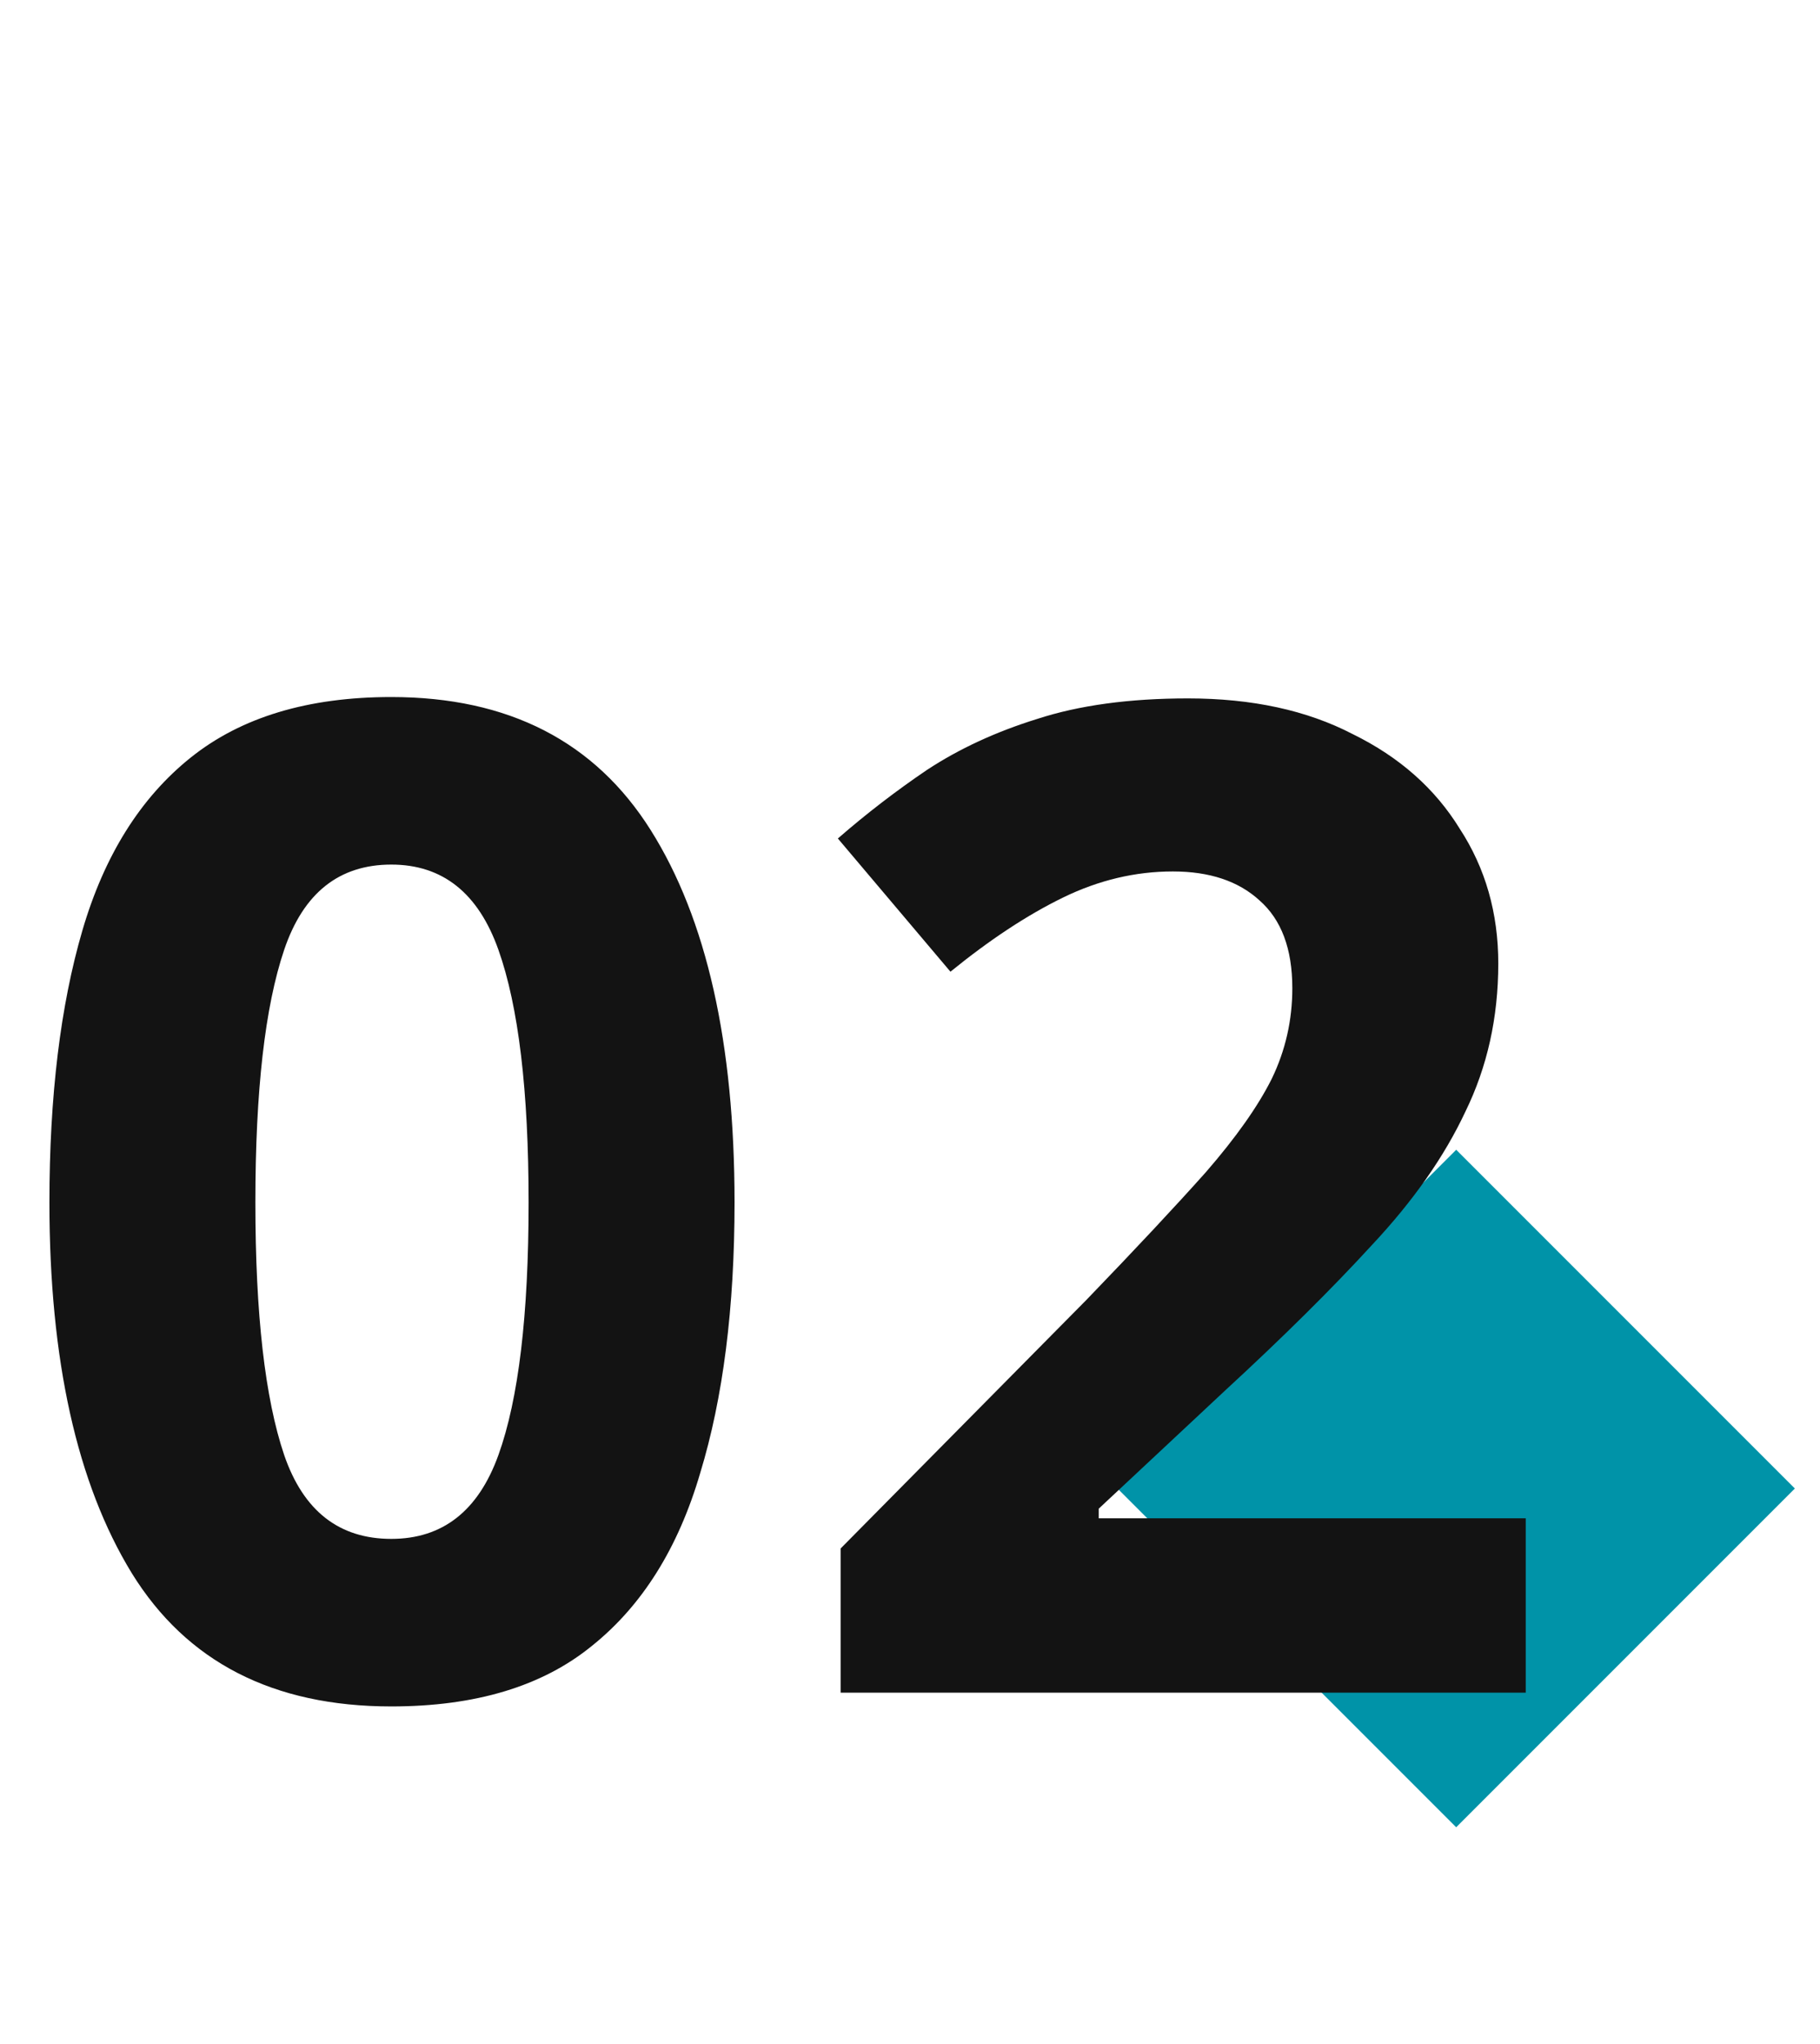
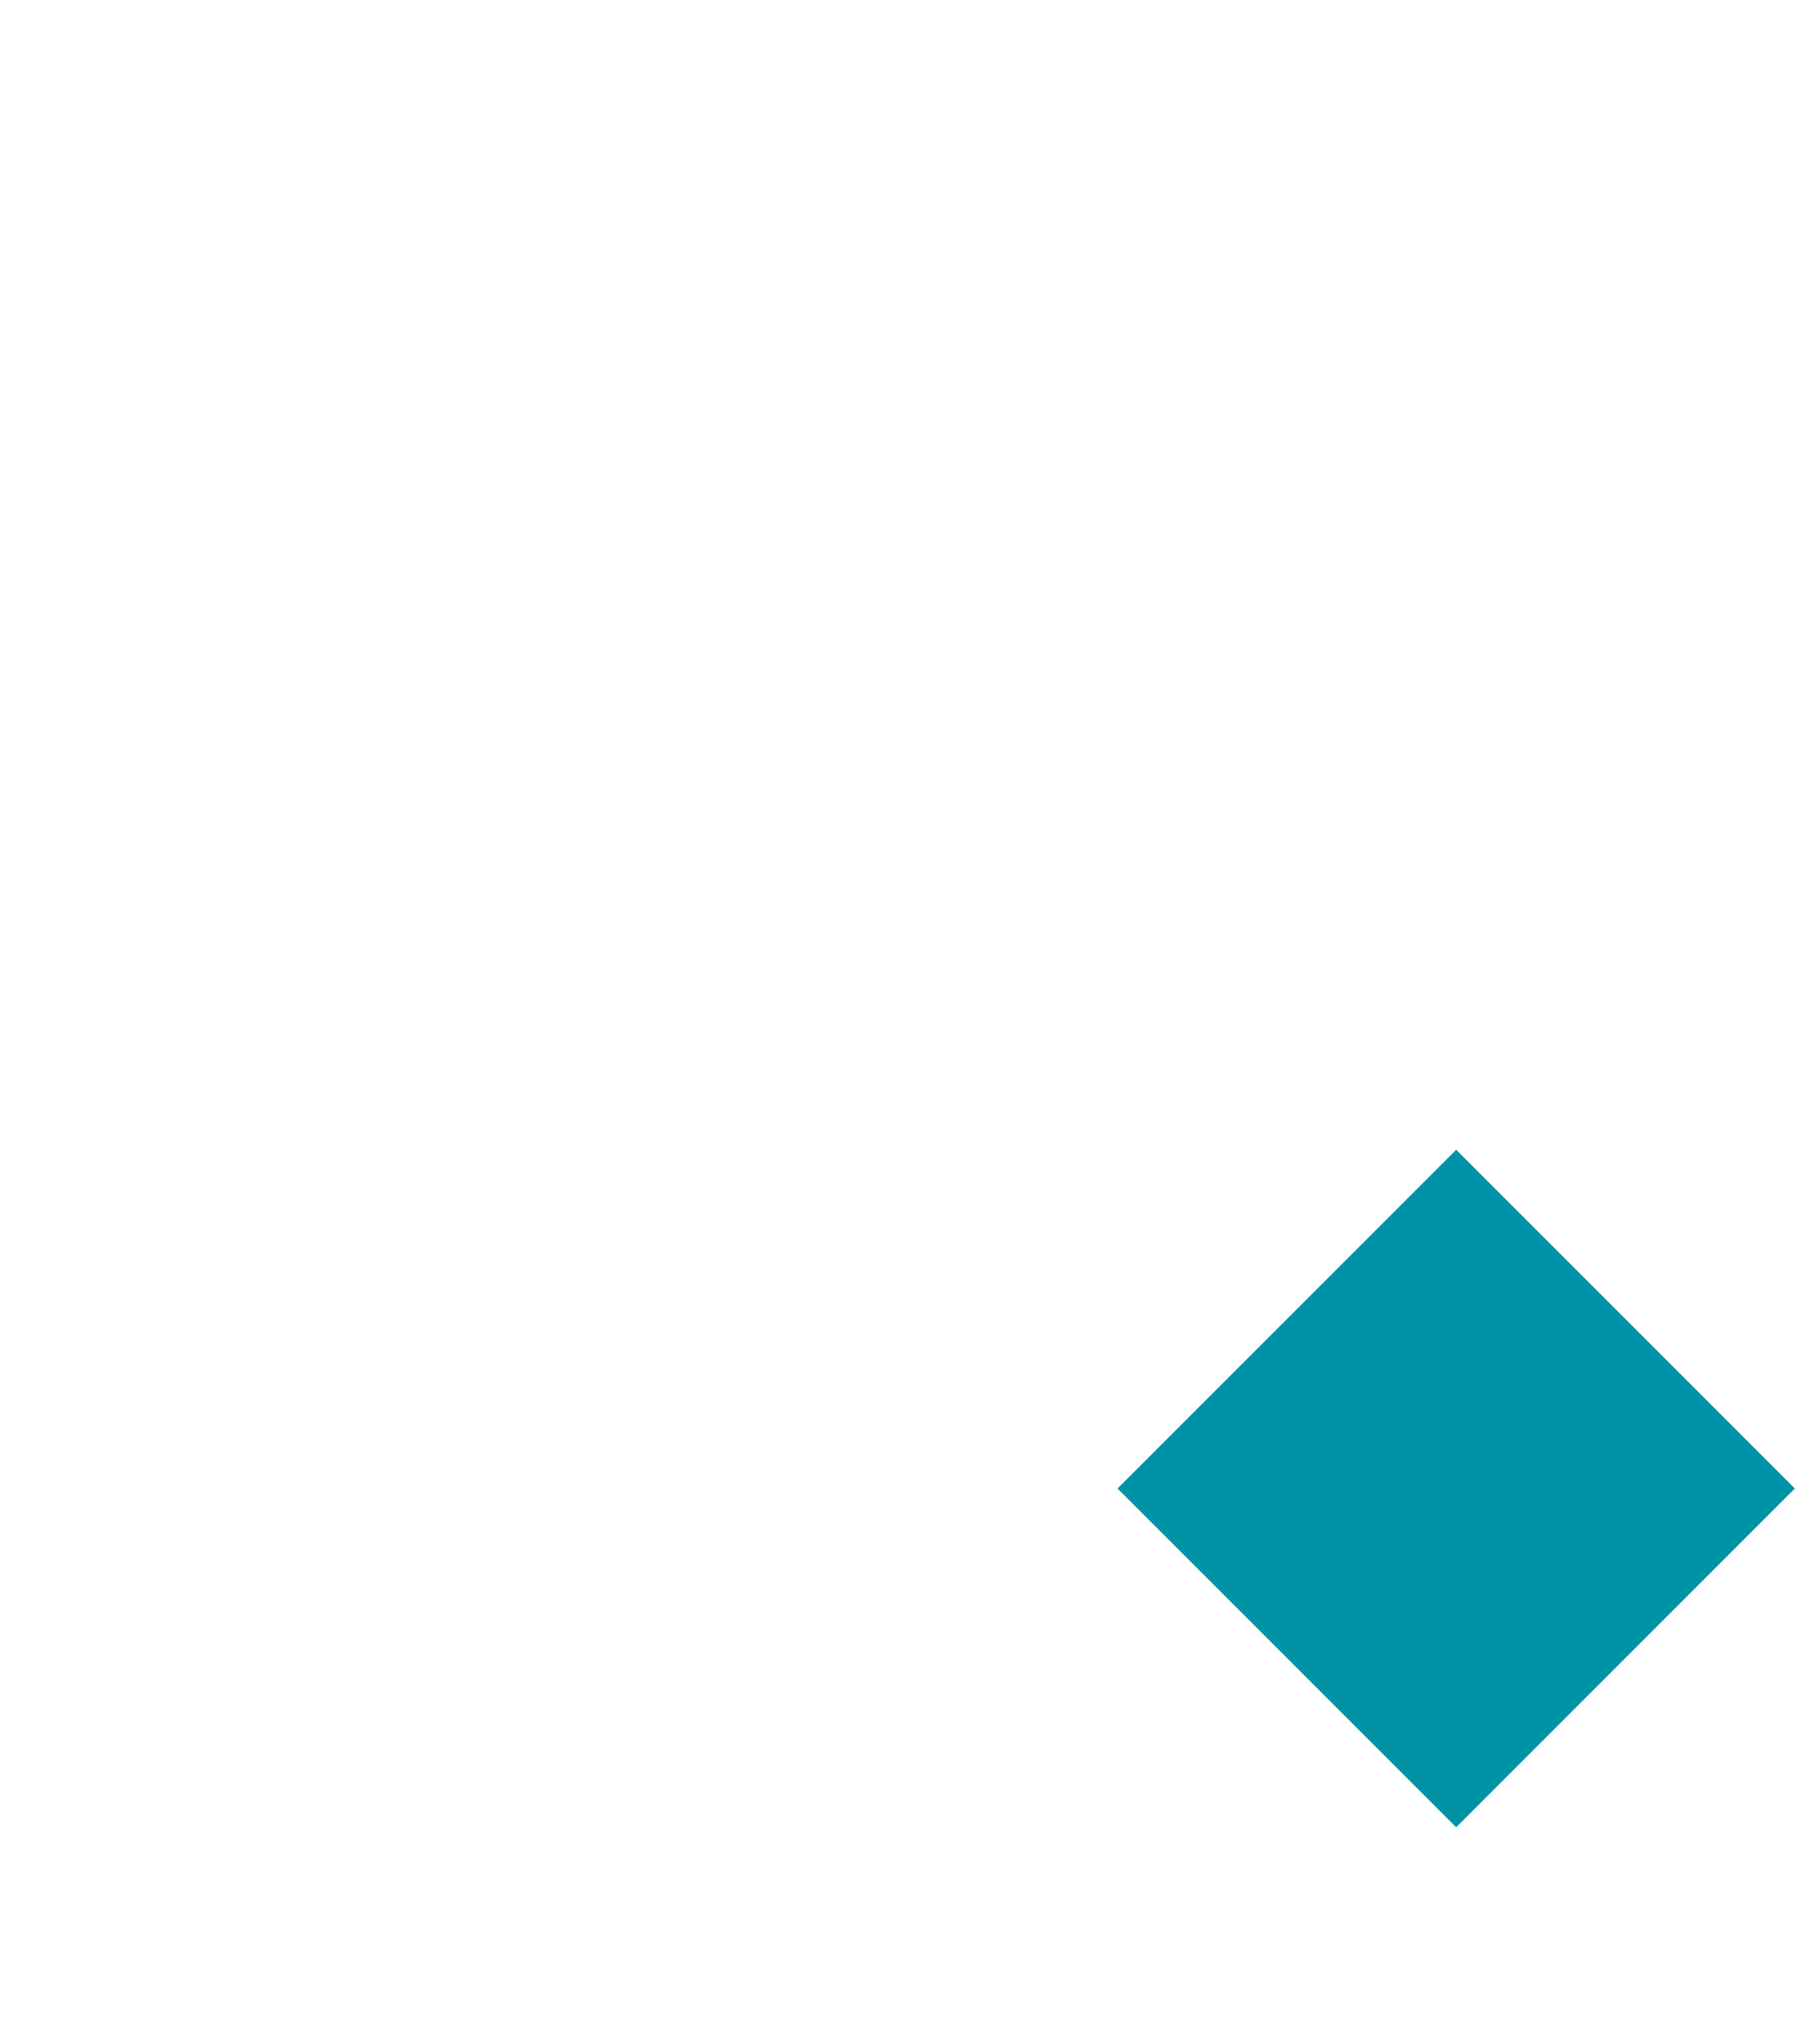
<svg xmlns="http://www.w3.org/2000/svg" width="57" height="64" viewBox="0 0 57 64" fill="none">
  <rect x="45.606" y="36" width="15" height="15" transform="rotate(45 45.606 36)" fill="#0093A8" />
-   <path d="M23.005 37.649C23.005 40.946 22.647 43.769 21.93 46.12C21.242 48.471 20.11 50.277 18.533 51.538C16.985 52.799 14.892 53.43 12.255 53.43C8.557 53.43 5.848 52.04 4.128 49.259C2.408 46.45 1.548 42.58 1.548 37.649C1.548 34.324 1.892 31.486 2.58 29.135C3.268 26.784 4.4 24.978 5.977 23.717C7.554 22.456 9.646 21.825 12.255 21.825C15.924 21.825 18.633 23.215 20.382 25.996C22.131 28.777 23.005 32.661 23.005 37.649ZM7.998 37.649C7.998 41.146 8.299 43.784 8.901 45.561C9.503 47.31 10.621 48.184 12.255 48.184C13.86 48.184 14.978 47.31 15.609 45.561C16.24 43.812 16.555 41.175 16.555 37.649C16.555 34.152 16.24 31.514 15.609 29.737C14.978 27.96 13.86 27.071 12.255 27.071C10.621 27.071 9.503 27.96 8.901 29.737C8.299 31.514 7.998 34.152 7.998 37.649ZM47.784 53H26.327V48.485L34.024 40.702C35.572 39.097 36.819 37.764 37.765 36.703C38.711 35.614 39.399 34.639 39.829 33.779C40.259 32.89 40.474 31.944 40.474 30.941C40.474 29.708 40.13 28.791 39.442 28.189C38.783 27.587 37.88 27.286 36.733 27.286C35.558 27.286 34.411 27.558 33.293 28.103C32.175 28.648 31 29.422 29.767 30.425L26.241 26.254C27.13 25.48 28.062 24.763 29.036 24.104C30.04 23.445 31.186 22.914 32.476 22.513C33.795 22.083 35.372 21.868 37.206 21.868C39.213 21.868 40.933 22.241 42.366 22.986C43.828 23.703 44.946 24.692 45.72 25.953C46.523 27.186 46.924 28.59 46.924 30.167C46.924 31.858 46.58 33.406 45.892 34.811C45.233 36.216 44.258 37.606 42.968 38.982C41.707 40.358 40.173 41.877 38.367 43.54L34.411 47.238V47.539H47.784V53Z" fill="#131313" />
</svg>